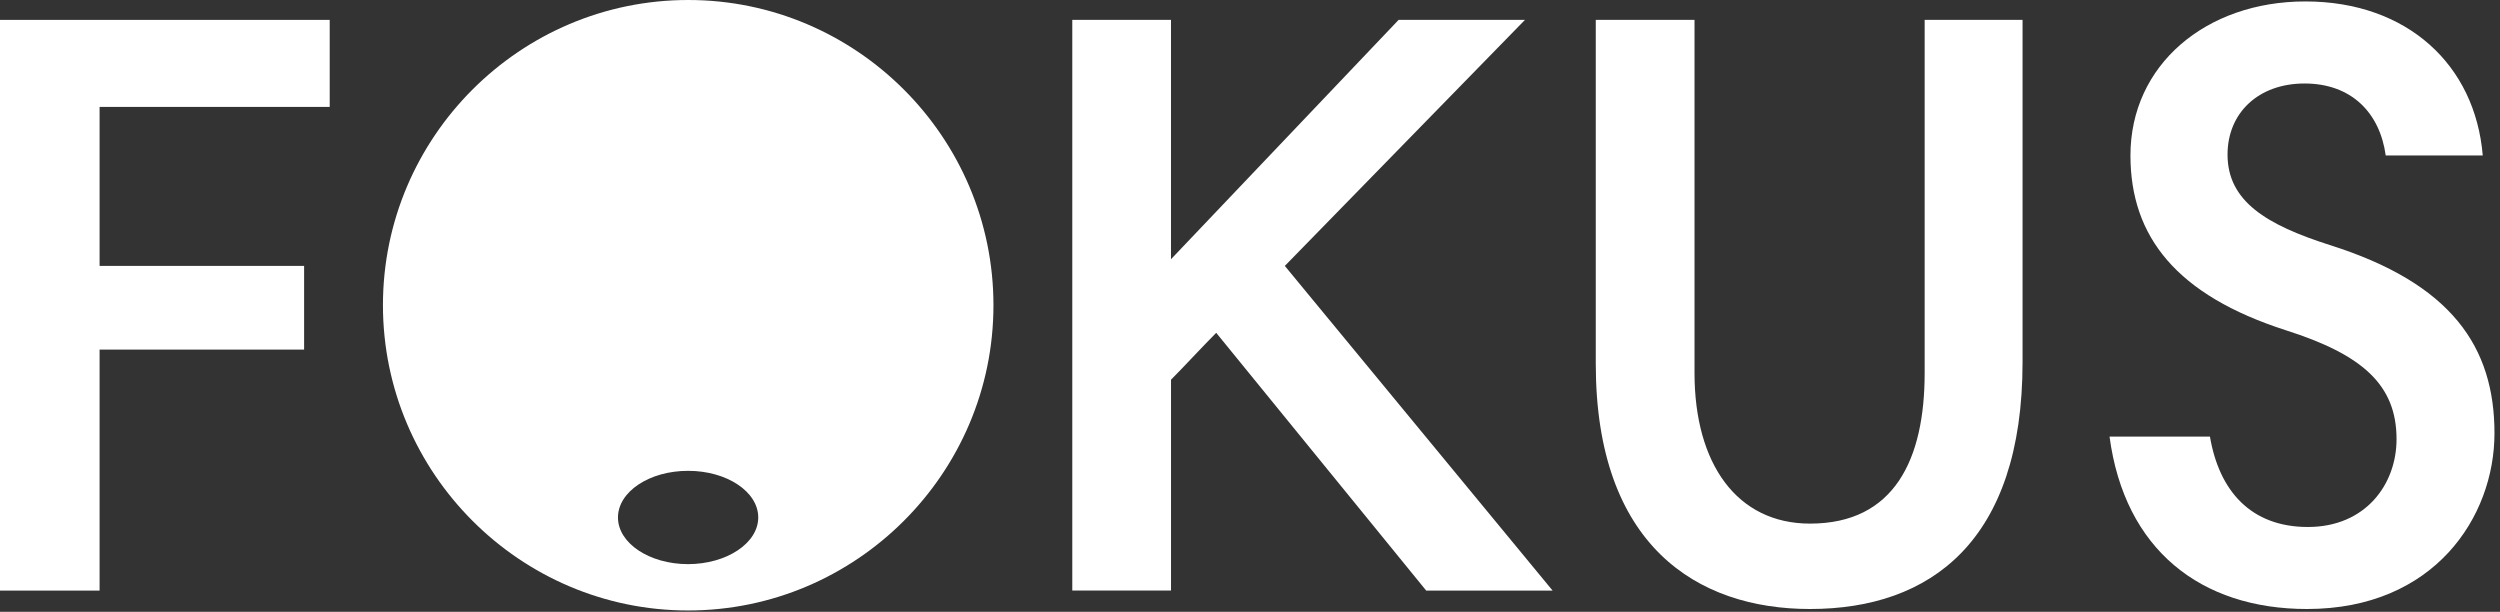
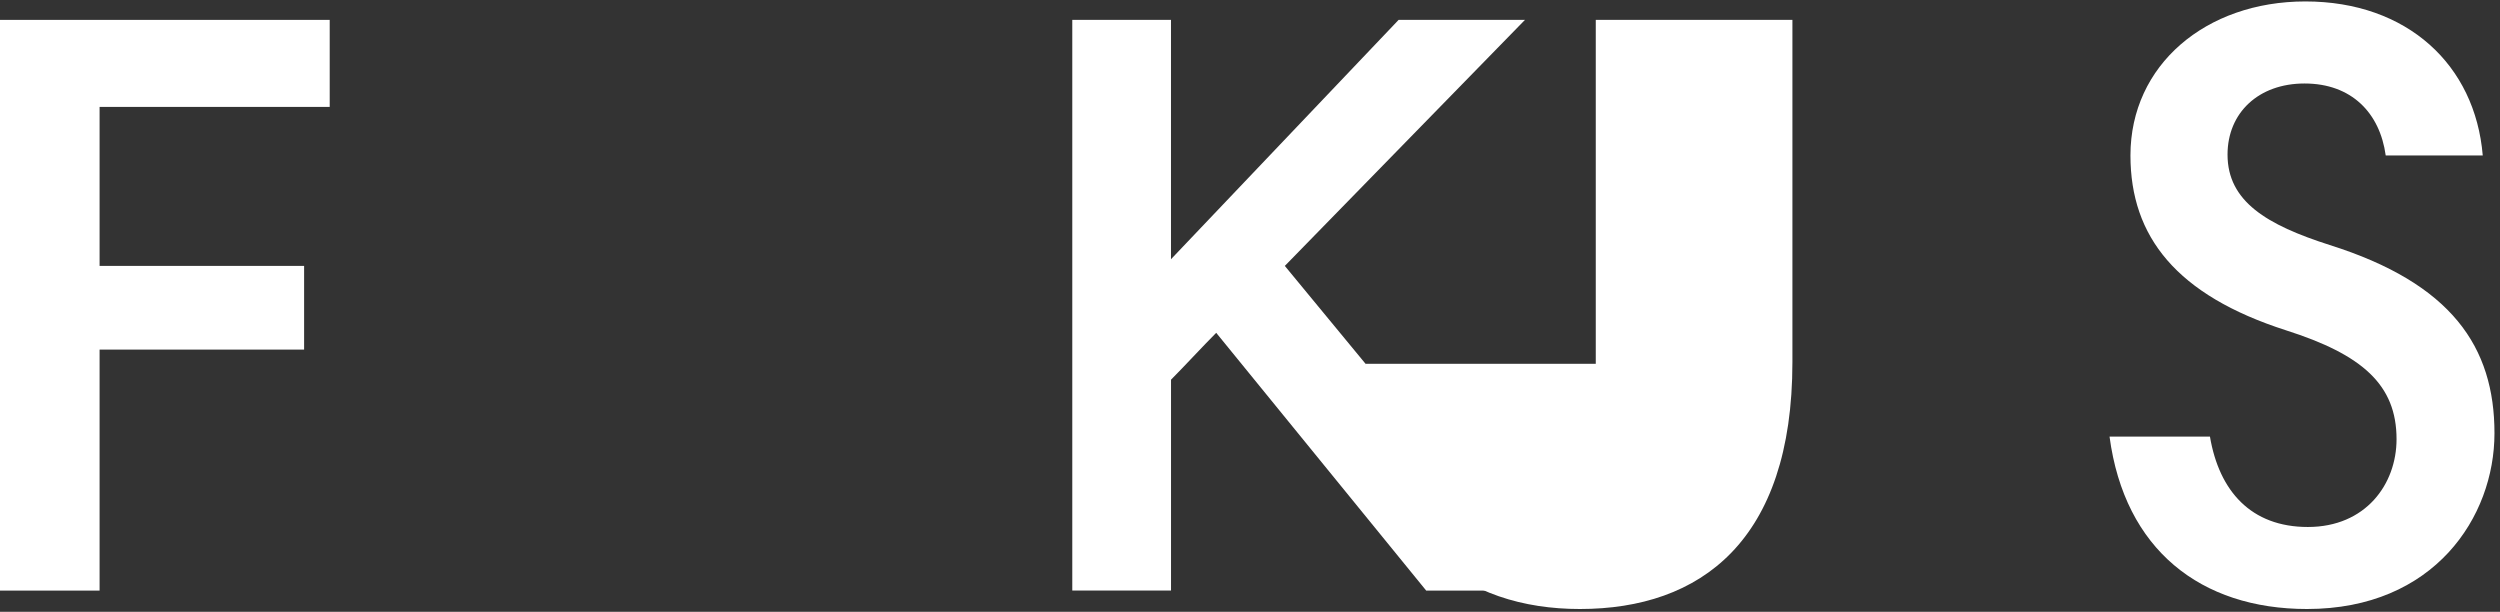
<svg xmlns="http://www.w3.org/2000/svg" xmlns:ns1="http://sodipodi.sourceforge.net/DTD/sodipodi-0.dtd" xmlns:ns2="http://www.inkscape.org/namespaces/inkscape" id="Layer_1" data-name="Layer 1" viewBox="0 0 100 24.473" version="1.1" ns1:docname="fokus.svg" width="100" height="24.473" ns2:version="1.0.1 (3bc2e813f5, 2020-09-07)">
  <rect x="0" y="0" width="100" height="24.473" fill="#333333" stroke="none" />
  <ns1:namedview pagecolor="#ffffff" bordercolor="#666666" borderopacity="1" objecttolerance="10" gridtolerance="10" guidetolerance="10" ns2:pageopacity="0" ns2:pageshadow="2" ns2:window-width="1844" ns2:window-height="1057" id="namedview24" showgrid="false" fit-margin-top="0" fit-margin-left="0" fit-margin-right="0" fit-margin-bottom="0" ns2:zoom="0.19878141" ns2:cx="1133.86" ns2:cy="277.48999" ns2:window-x="-8" ns2:window-y="-8" ns2:window-maximized="1" ns2:current-layer="Layer_1" />
  <defs id="defs7">
    <style id="style2">.cls-1{fill:none;}.cls-2{clip-path:url(#clip-path);}.cls-3{fill:#00abdf;fill-rule:evenodd;}.cls-4{fill:#09497d;}</style>
    <clipPath id="clip-path" transform="translate(-283.46 -289.44)">
      <rect class="cls-1" width="2834.65" height="1133.86" id="rect4" x="0" y="0" />
    </clipPath>
  </defs>
  <title id="title9">fokus_logo_positive</title>
  <g class="cls-2" clip-path="url(#clip-path)" id="g21" style="fill:#ffffff" transform="scale(0.044)">
-     <path class="cls-3" d="m 909.09,289.44 c -152.92,0 -277.53,124.67 -277.5,277.45 0.03,152.78 124.72,277.58 277.5,277.53 152.78,-0.05 277.53,-124.68 277.51,-277.51 C 1186.58,414.08 1061.9,289.42 909.09,289.44 M 909,802.29 c -35.13,0 -63.75,-19 -63.75,-42.43 0,-23.43 28.62,-42.47 63.88,-42.39 35.08,0 63.64,19 63.64,42.37 0,23.37 -28.68,42.39 -63.77,42.45" transform="translate(-283.46,-289.44)" id="path11" style="fill:#ffffff" />
    <polygon class="cls-4" points="276.46,241.73 276.46,317.81 90.53,317.81 90.53,536.9 0,536.9 0,18.08 299.73,18.08 299.73,97.19 90.53,97.19 90.53,241.73 " id="polygon13" style="fill:#ffffff" />
    <path class="cls-4" d="m 1389.1,592 c -12.17,12.18 -29.67,31.2 -41.08,42.61 v 191.7 h -89.76 V 307.52 H 1348 v 217.57 l 206.92,-217.57 h 114.87 l -218.31,223.66 243.44,295.16 H 1580 Z" transform="translate(-283.46,-289.44)" id="path15" style="fill:#ffffff" />
-     <path class="cls-4" d="M 1734.16,620.18 V 307.52 h 89.77 v 321 c 0,82.92 38.8,136.93 105,136.93 76.84,0 104.22,-58.57 104.22,-136.93 v -321 h 89 v 311.14 c 0,162.8 -83.68,224.42 -193.23,224.42 -102.7,0 -194.75,-57.82 -194.75,-222.9" transform="translate(-283.46,-289.44)" id="path17" style="fill:#ffffff" />
+     <path class="cls-4" d="M 1734.16,620.18 V 307.52 h 89.77 v 321 v -321 h 89 v 311.14 c 0,162.8 -83.68,224.42 -193.23,224.42 -102.7,0 -194.75,-57.82 -194.75,-222.9" transform="translate(-283.46,-289.44)" id="path17" style="fill:#ffffff" />
    <path class="cls-4" d="m 2452.29,430.76 c -5.33,-38.8 -31.2,-65.42 -73.8,-65.42 -41.84,0 -70,26.62 -70,64.66 0,42.6 35.75,63.9 92.81,82.16 111.06,35 149.86,92.81 149.86,171.16 0,76.08 -54.77,159.76 -170.4,159.76 -96.62,0 -165.85,-54 -179.54,-156.71 h 91.29 c 8.37,49.44 37.28,82.15 89,82.15 52.49,0 80.63,-38.79 80.63,-79.87 0,-49.45 -31.19,-76.83 -100.41,-98.9 -99.66,-32 -141.5,-85.2 -141.5,-159 0,-82.16 68.47,-140 159,-140 92.8,0 154.42,57.82 161.27,140 z" transform="translate(-283.46,-289.44)" id="path19" style="fill:#ffffff" />
  </g>
</svg>